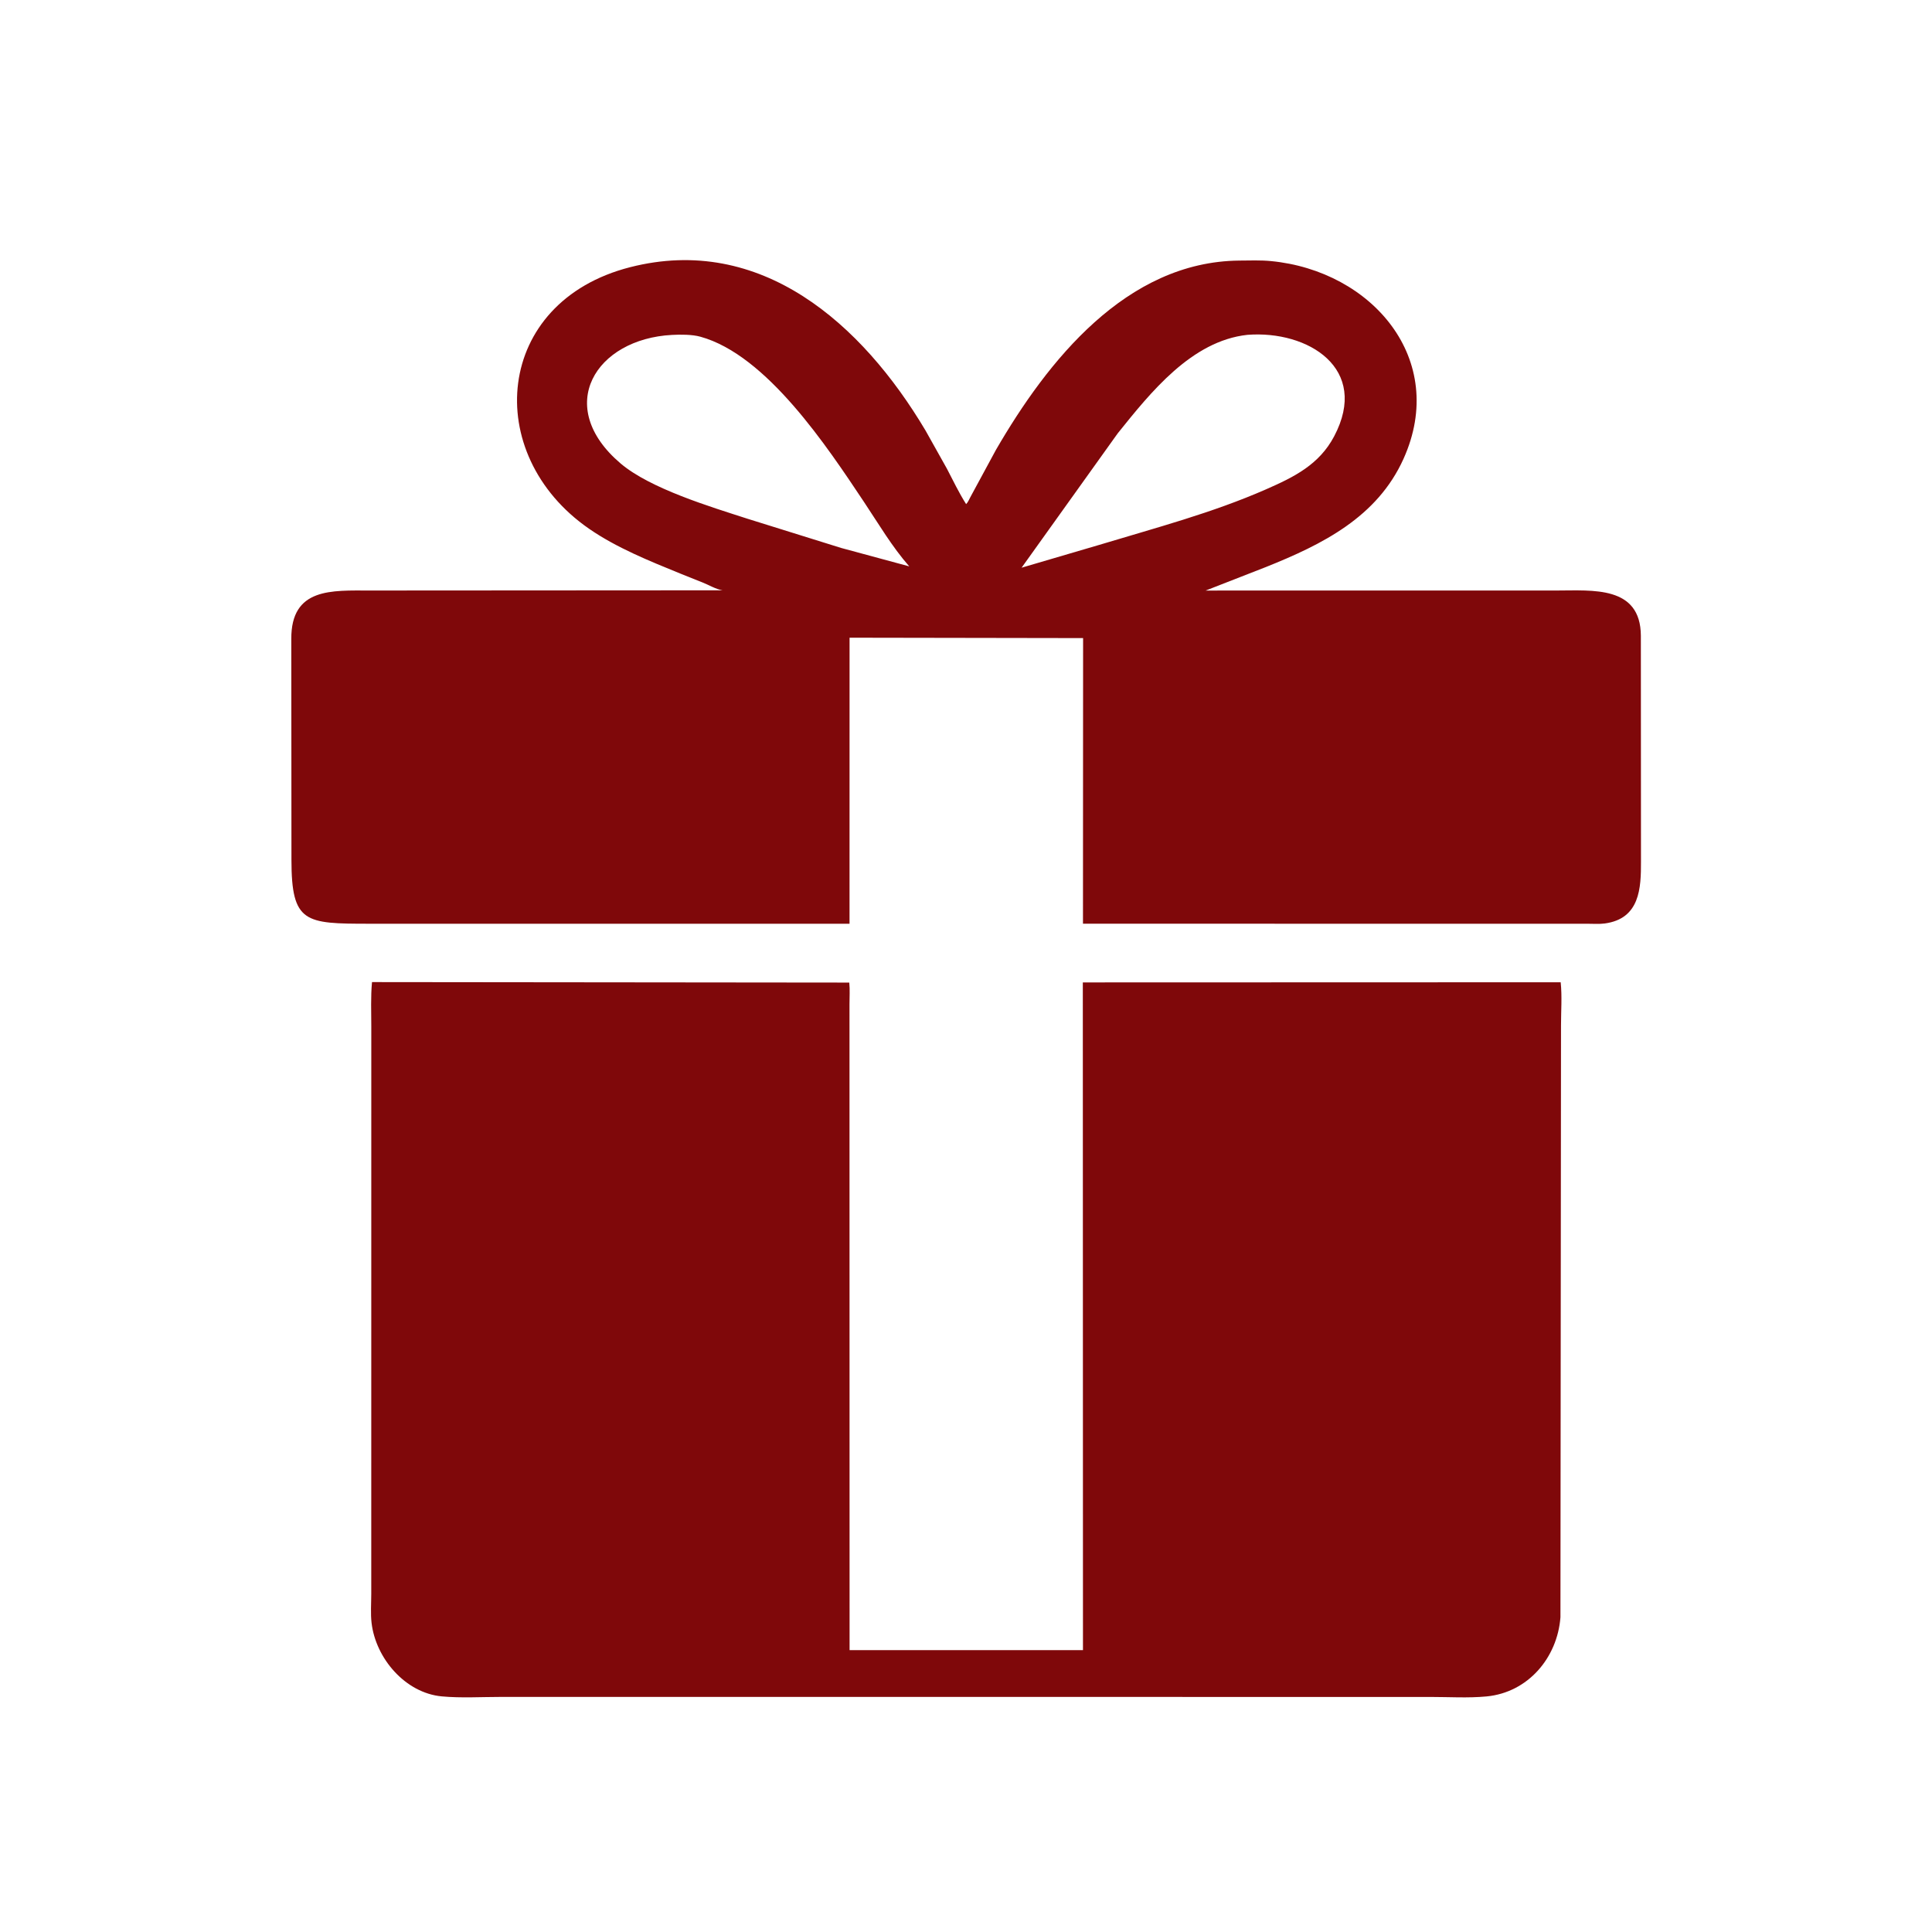
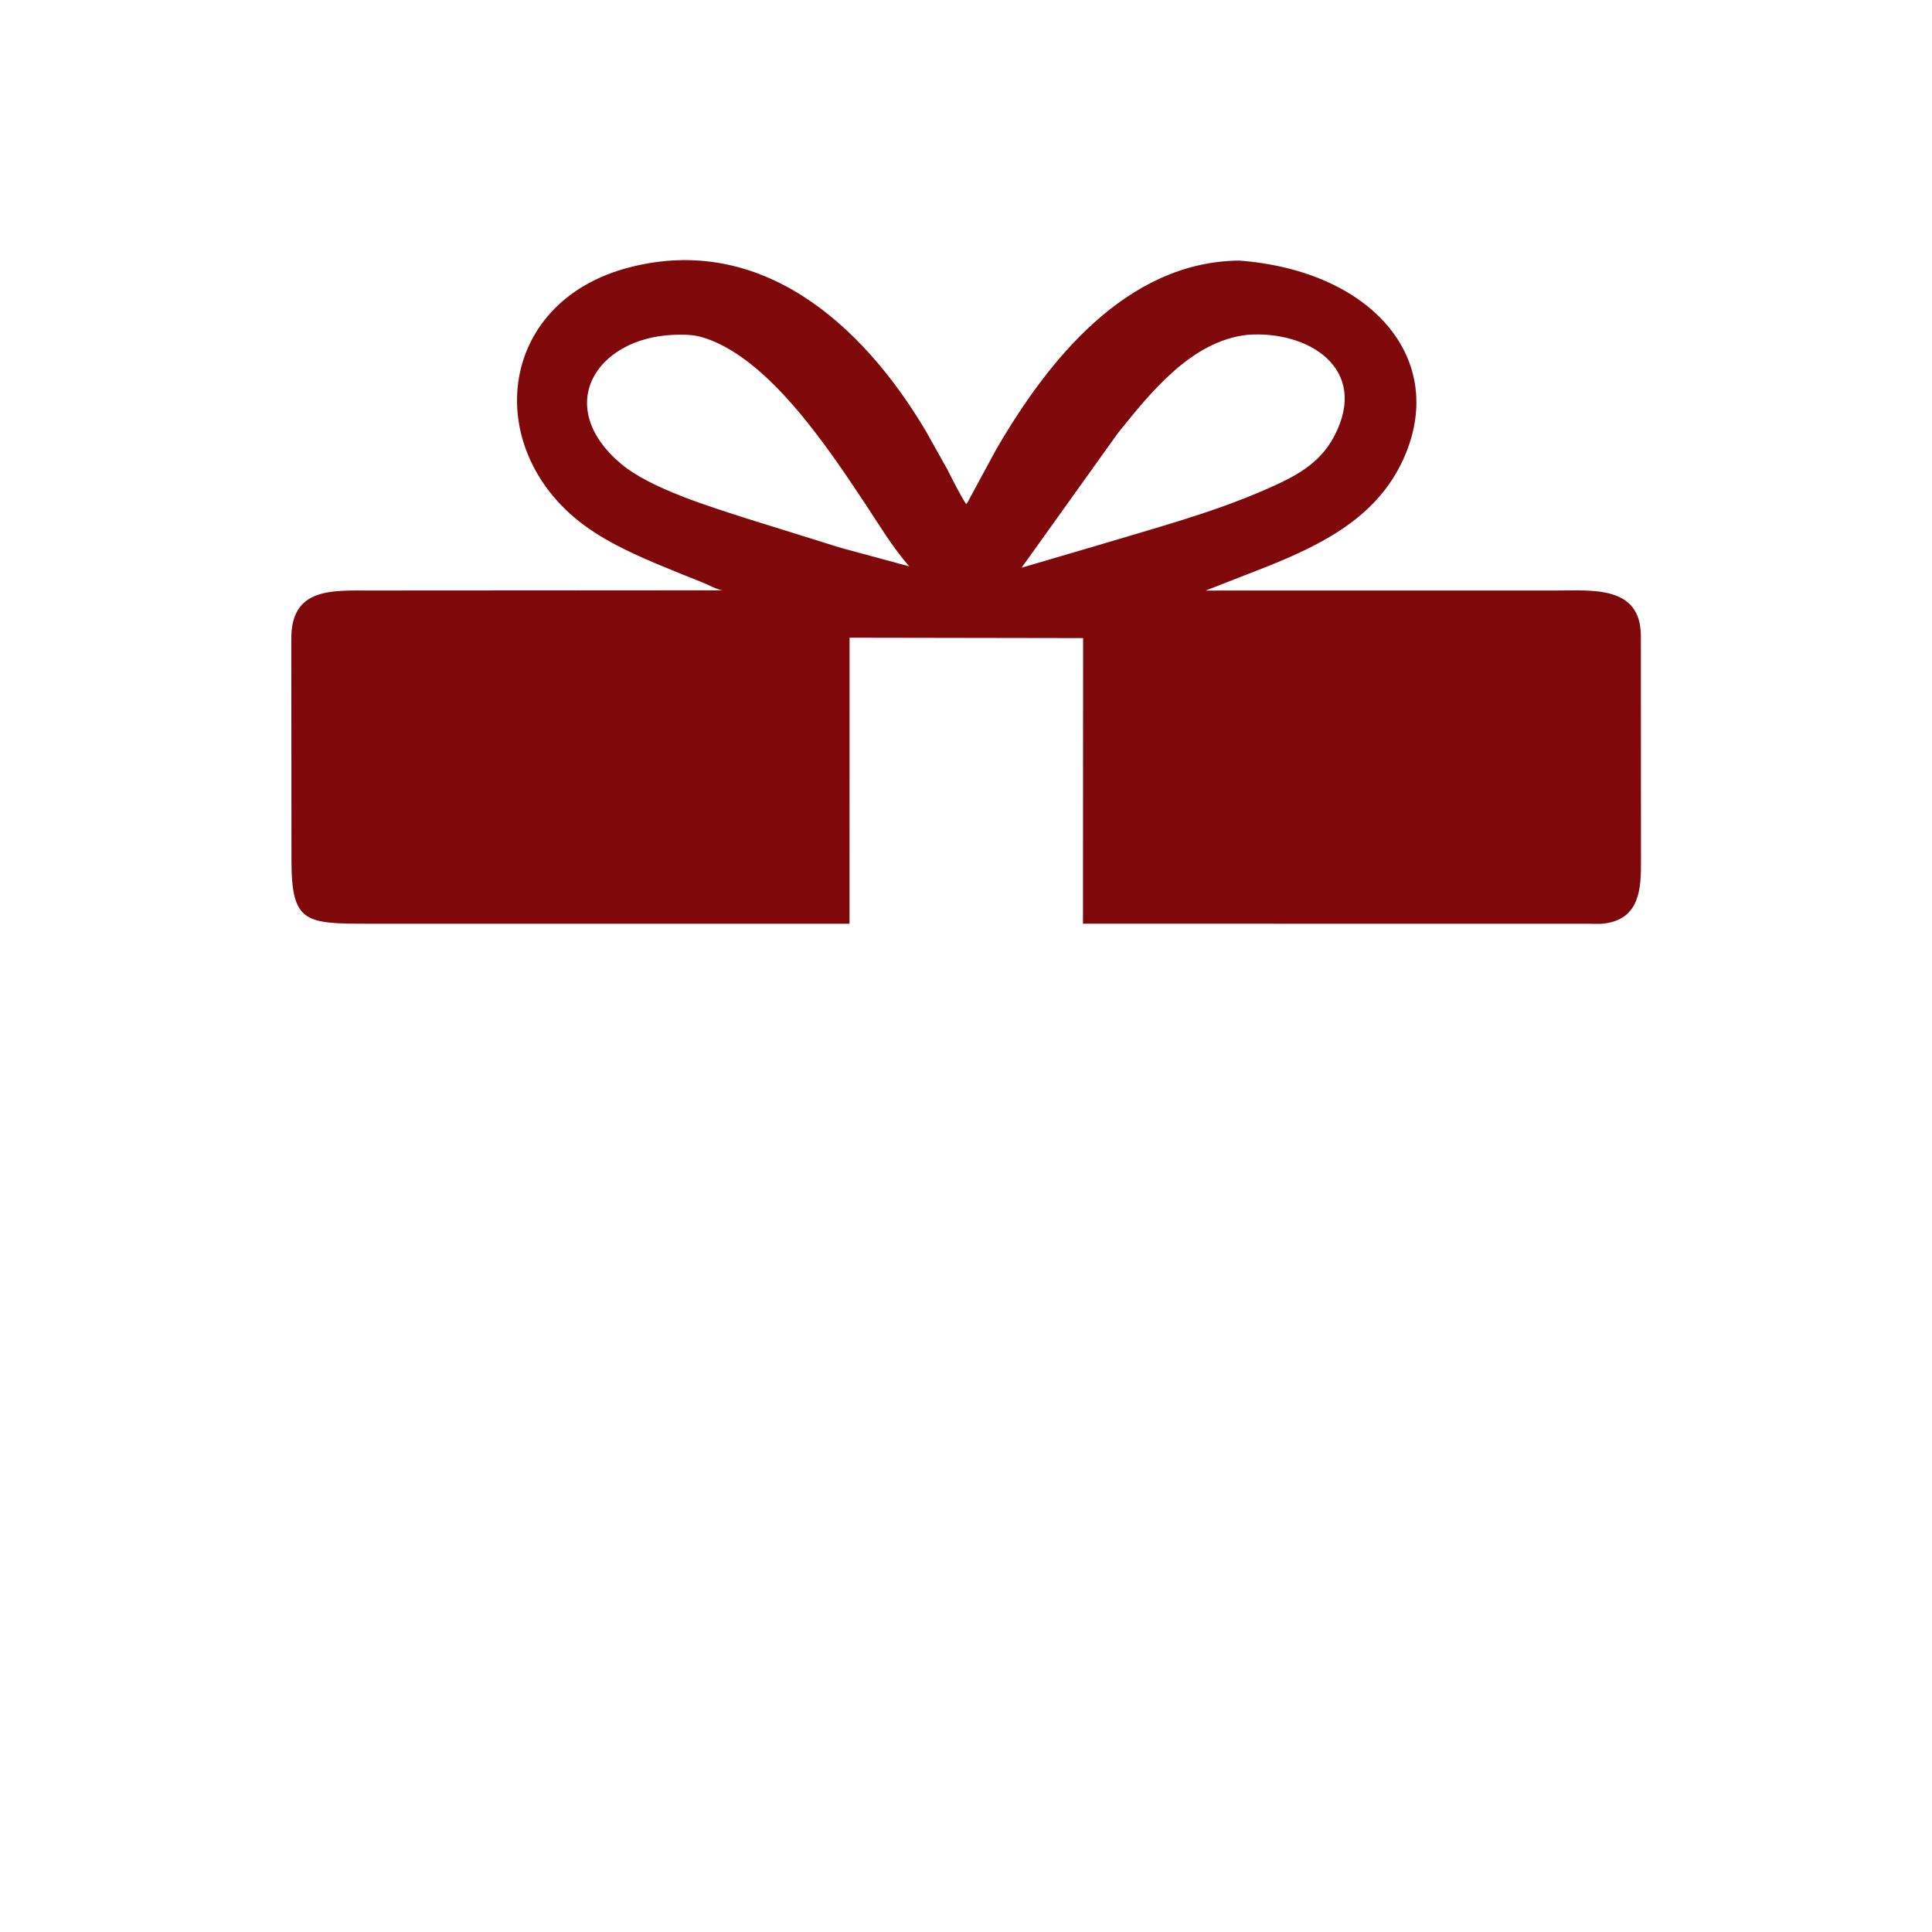
<svg xmlns="http://www.w3.org/2000/svg" version="1.0" preserveAspectRatio="xMidYMid meet" height="1080" viewBox="0 0 810 810" zoomAndPan="magnify" width="1080">
-   <path fill-rule="nonzero" fill-opacity="1" d="M 311.008 387.277 L 154.703 387.281 C 127.902 387.266 122.207 387.023 122.191 360.512 L 122.129 267.953 C 121.973 246.273 139.188 247.582 155.148 247.578 L 302.914 247.488 C 300.055 247.008 297.215 245.25 294.484 244.176 L 285.141 240.441 C 272.195 235.16 258.488 229.652 246.953 221.672 C 201.715 190.379 207.211 126.555 264.188 112.02 C 319.027 98.031 361.375 135.684 388.027 180.488 L 396.984 196.473 C 399.594 201.461 402.027 206.598 405.051 211.352 C 405.844 210.578 406.324 209.359 406.852 208.375 L 417.551 188.617 C 439.148 151.328 472.176 109.707 519.547 109.25 C 523.906 109.219 528.441 109.043 532.773 109.453 C 575.273 113.496 607.188 150.707 588.445 192.328 C 577.391 216.871 554.344 228.281 530.762 237.723 L 505.48 247.59 L 652.648 247.578 C 667.641 247.586 687.82 245.438 687.938 266.523 L 687.988 361.25 C 688.02 372.285 687.582 385.168 672.816 387.168 C 670.469 387.484 667.906 387.281 665.531 387.285 L 454.043 387.273 L 454.094 267.523 L 356.184 267.359 L 356.168 387.277 Z M 281.766 140.414 C 249.723 142.066 232.012 170.359 260.195 194.312 C 272.633 204.883 297.984 212.5 313.309 217.457 L 352.648 229.727 L 381.207 237.457 C 373.926 229.145 368.363 219.633 362.246 210.465 C 346.965 187.562 321.492 148.797 293.586 141.152 C 290.156 140.211 285.328 140.219 281.766 140.414 Z M 522.973 140.383 C 499.543 142.938 482.383 164.547 468.625 181.66 L 428.309 238.008 L 460.938 228.422 C 484.438 221.316 508.227 215.059 530.766 205.164 C 542.547 199.996 553.043 194.828 559.32 182.98 C 574.418 154.484 548.418 138.422 522.973 140.383 Z M 522.973 140.383" fill="#7f080a" />
-   <path fill-rule="nonzero" fill-opacity="1" d="M 654.461 429.977 L 654.223 678.062 C 652.934 695.039 640.621 709.57 623.273 711.234 C 615.578 711.973 607.398 711.449 599.664 711.453 L 209.957 711.441 C 201.836 711.438 193.305 711.969 185.242 711.219 C 169.887 709.793 157.535 695.258 155.785 680.445 C 155.32 676.527 155.648 672.207 155.652 668.25 L 155.668 430.449 C 155.664 424.25 155.387 417.914 155.965 411.746 L 356.062 411.949 C 356.371 414.891 356.148 418.051 356.152 421.016 L 356.191 691.836 L 454.039 691.836 L 453.977 411.883 L 654.324 411.82 C 654.941 417.688 654.457 424.051 654.461 429.977 Z M 654.461 429.977" fill="#7f080a" />
+   <path fill-rule="nonzero" fill-opacity="1" d="M 311.008 387.277 L 154.703 387.281 C 127.902 387.266 122.207 387.023 122.191 360.512 L 122.129 267.953 C 121.973 246.273 139.188 247.582 155.148 247.578 L 302.914 247.488 C 300.055 247.008 297.215 245.25 294.484 244.176 L 285.141 240.441 C 272.195 235.16 258.488 229.652 246.953 221.672 C 201.715 190.379 207.211 126.555 264.188 112.02 C 319.027 98.031 361.375 135.684 388.027 180.488 L 396.984 196.473 C 399.594 201.461 402.027 206.598 405.051 211.352 C 405.844 210.578 406.324 209.359 406.852 208.375 L 417.551 188.617 C 439.148 151.328 472.176 109.707 519.547 109.25 C 575.273 113.496 607.188 150.707 588.445 192.328 C 577.391 216.871 554.344 228.281 530.762 237.723 L 505.48 247.59 L 652.648 247.578 C 667.641 247.586 687.82 245.438 687.938 266.523 L 687.988 361.25 C 688.02 372.285 687.582 385.168 672.816 387.168 C 670.469 387.484 667.906 387.281 665.531 387.285 L 454.043 387.273 L 454.094 267.523 L 356.184 267.359 L 356.168 387.277 Z M 281.766 140.414 C 249.723 142.066 232.012 170.359 260.195 194.312 C 272.633 204.883 297.984 212.5 313.309 217.457 L 352.648 229.727 L 381.207 237.457 C 373.926 229.145 368.363 219.633 362.246 210.465 C 346.965 187.562 321.492 148.797 293.586 141.152 C 290.156 140.211 285.328 140.219 281.766 140.414 Z M 522.973 140.383 C 499.543 142.938 482.383 164.547 468.625 181.66 L 428.309 238.008 L 460.938 228.422 C 484.438 221.316 508.227 215.059 530.766 205.164 C 542.547 199.996 553.043 194.828 559.32 182.98 C 574.418 154.484 548.418 138.422 522.973 140.383 Z M 522.973 140.383" fill="#7f080a" />
</svg>